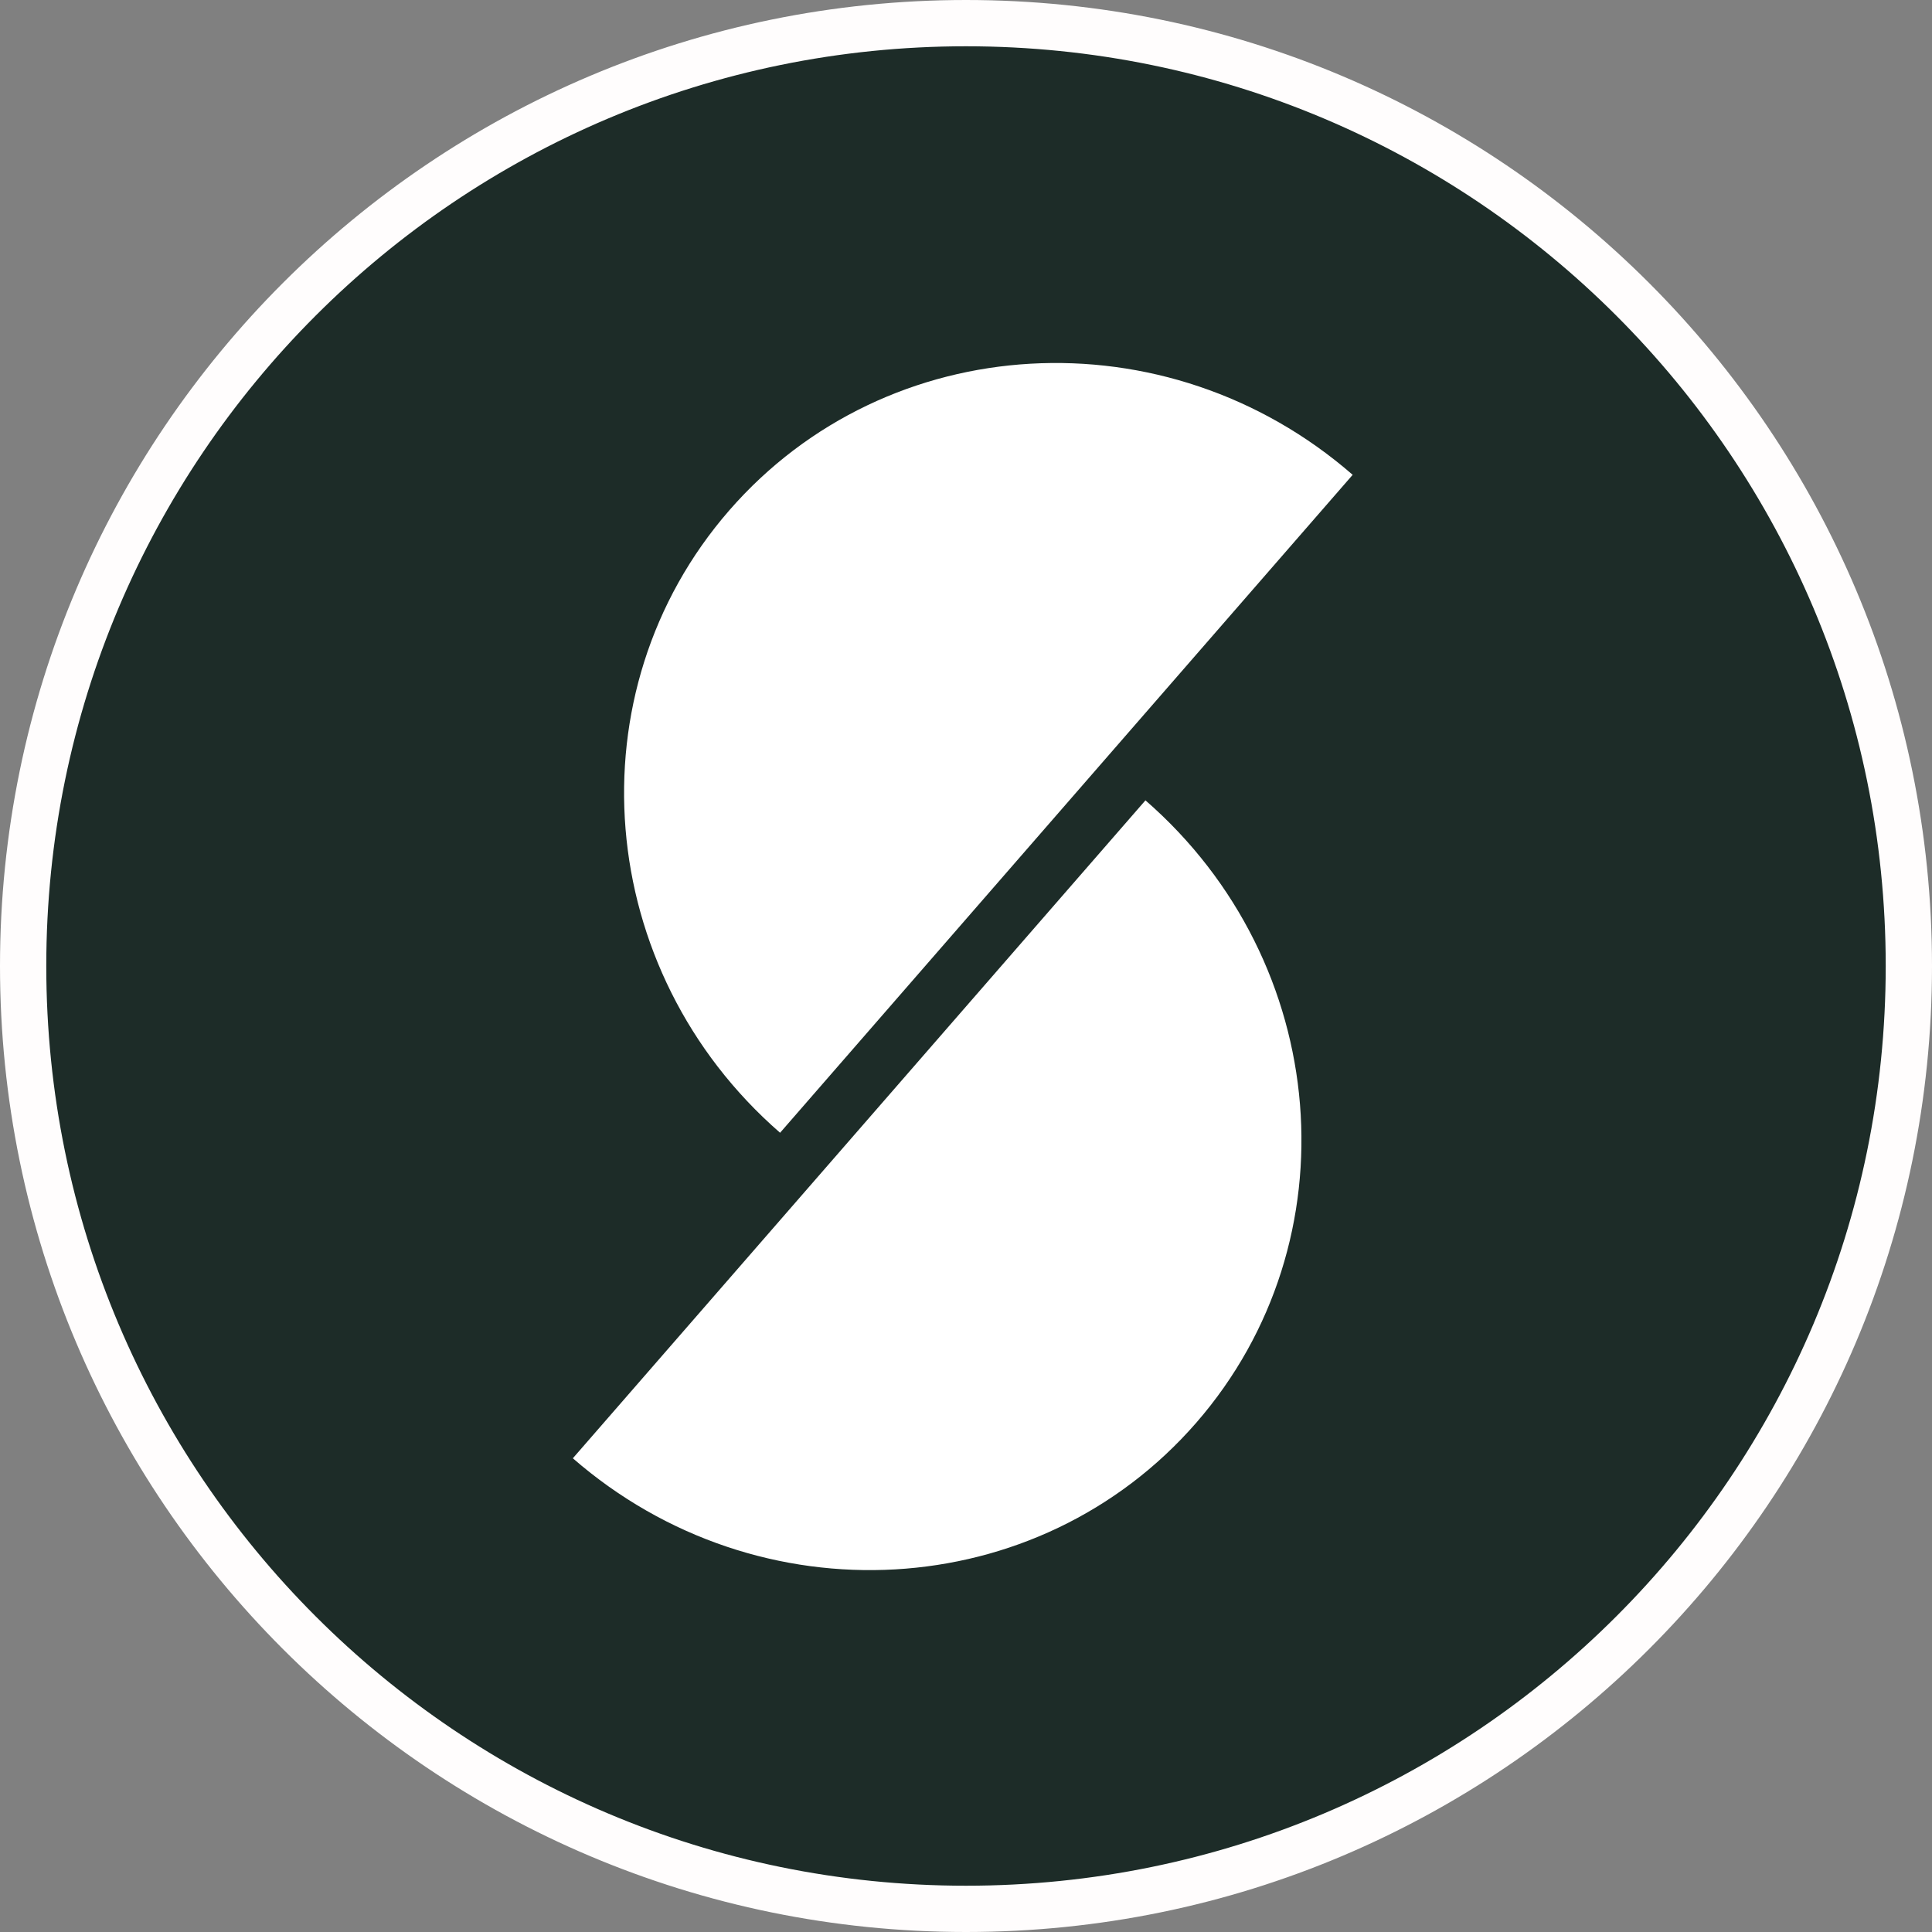
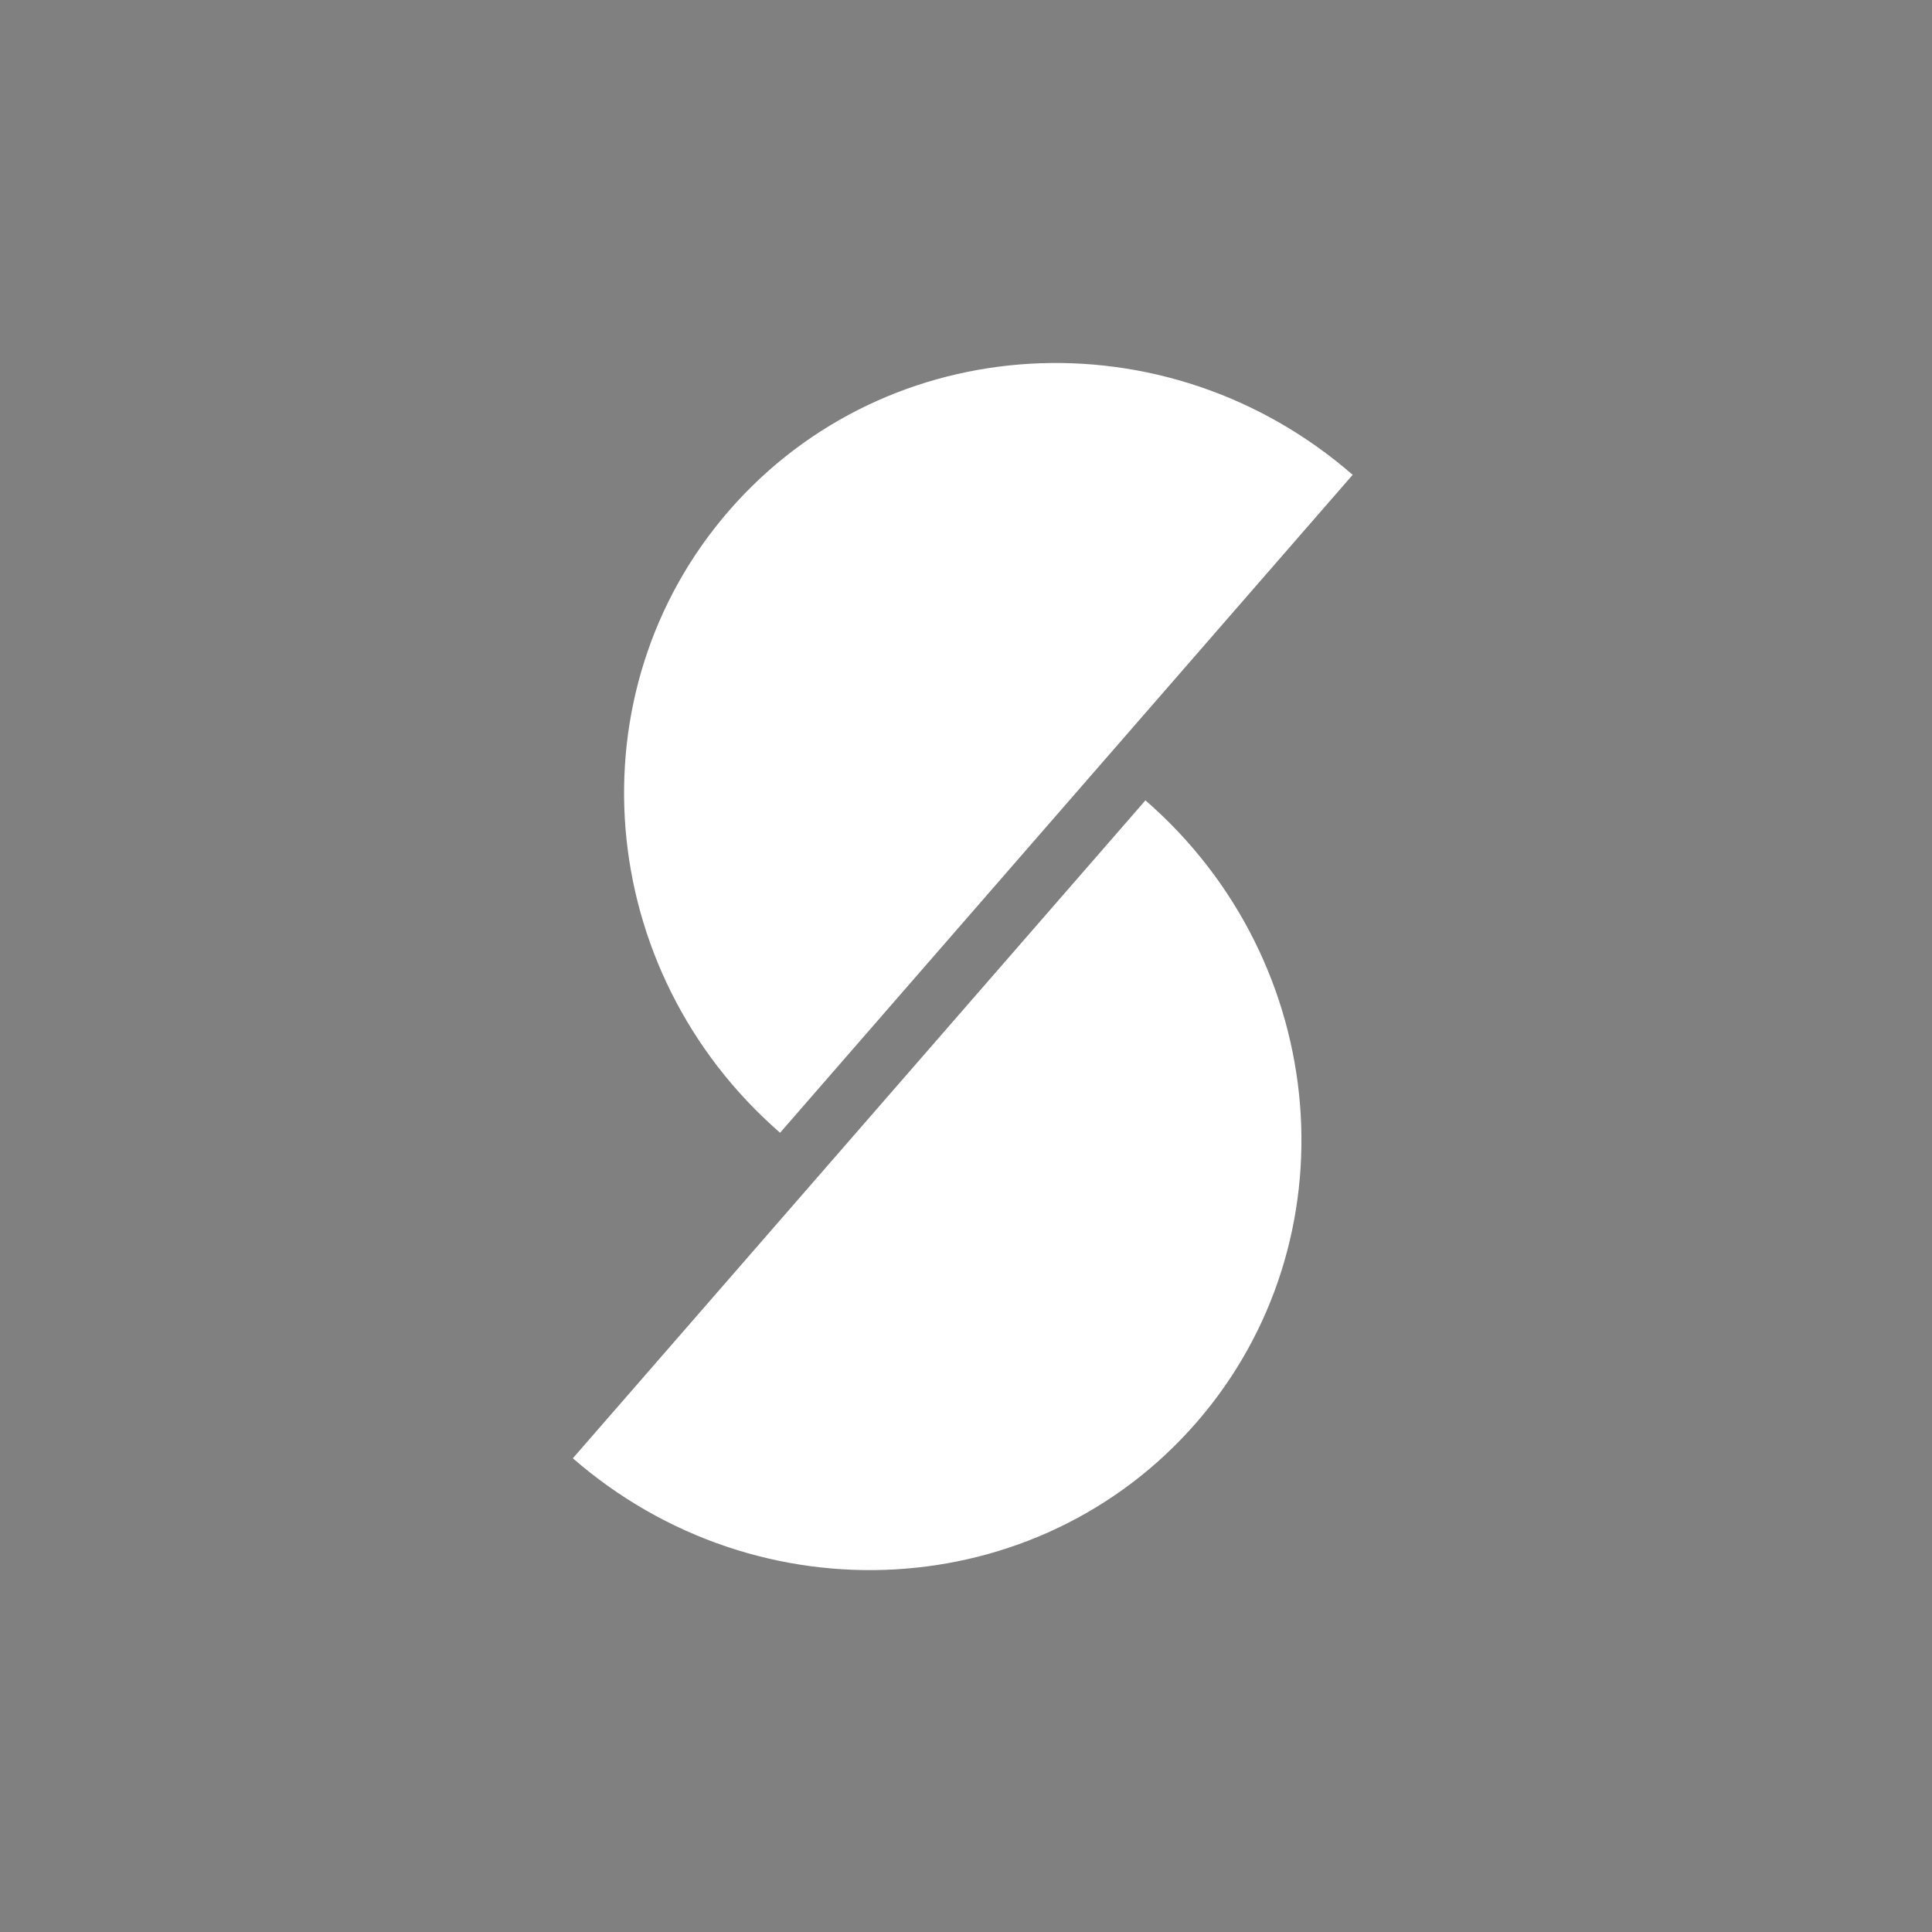
<svg xmlns="http://www.w3.org/2000/svg" data-bbox="2 2 163 163" viewBox="0 0 167 167" height="167" width="167" data-type="ugc">
  <rect x="0" y="0" width="167" height="167" fill="#808080" stroke="none" />
  <g>
-     <path stroke-width="4" stroke="#FFFDFD" fill="#1D2C28" d="M165 83.5c0 45.011-36.489 81.5-81.5 81.5S2 128.511 2 83.5 38.489 2 83.5 2 165 38.489 165 83.5z" />
    <path fill="#ffffff" d="M116.924 41.043c-16.095-14.006-40.221-12.63-53.889 3.075-13.667 15.705-11.7 39.79 4.394 53.797l49.495-56.872Z" clip-rule="evenodd" fill-rule="evenodd" />
    <path fill="#ffffff" d="M49.516 126.052c16.095 14.007 40.221 12.63 53.889-3.074 13.667-15.705 11.7-39.79-4.394-53.797l-49.495 56.871Z" clip-rule="evenodd" fill-rule="evenodd" />
  </g>
</svg>